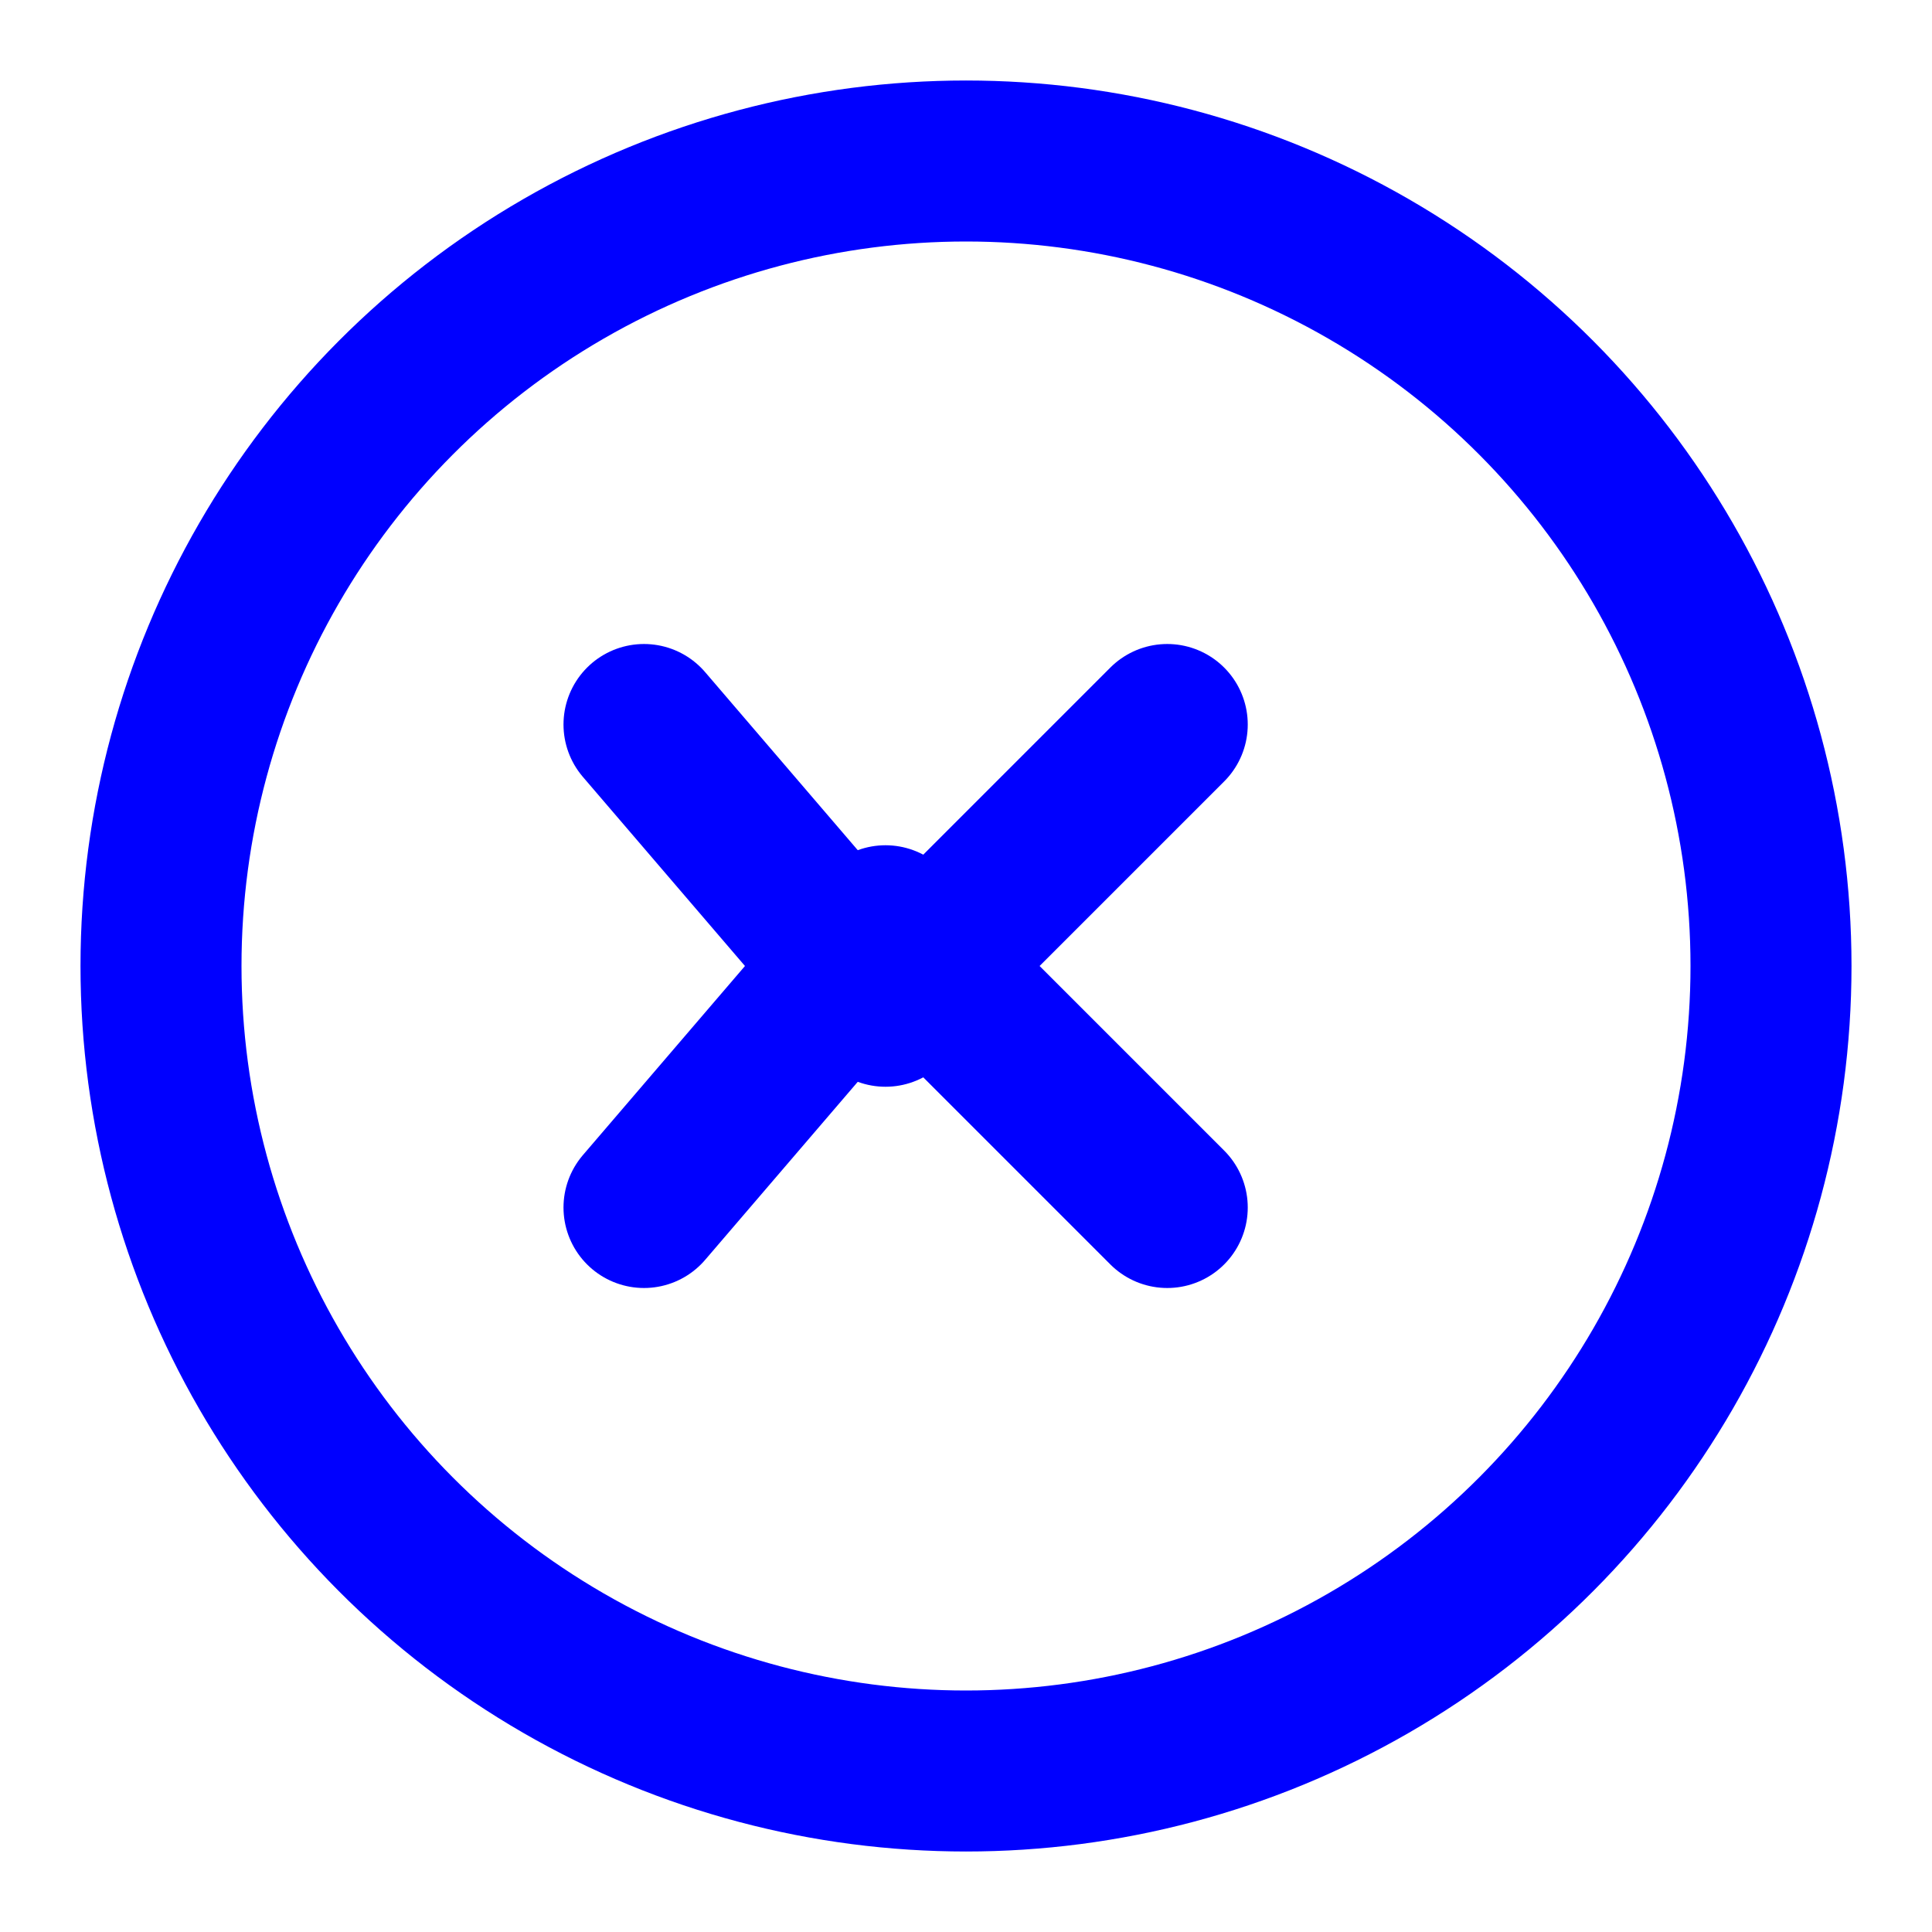
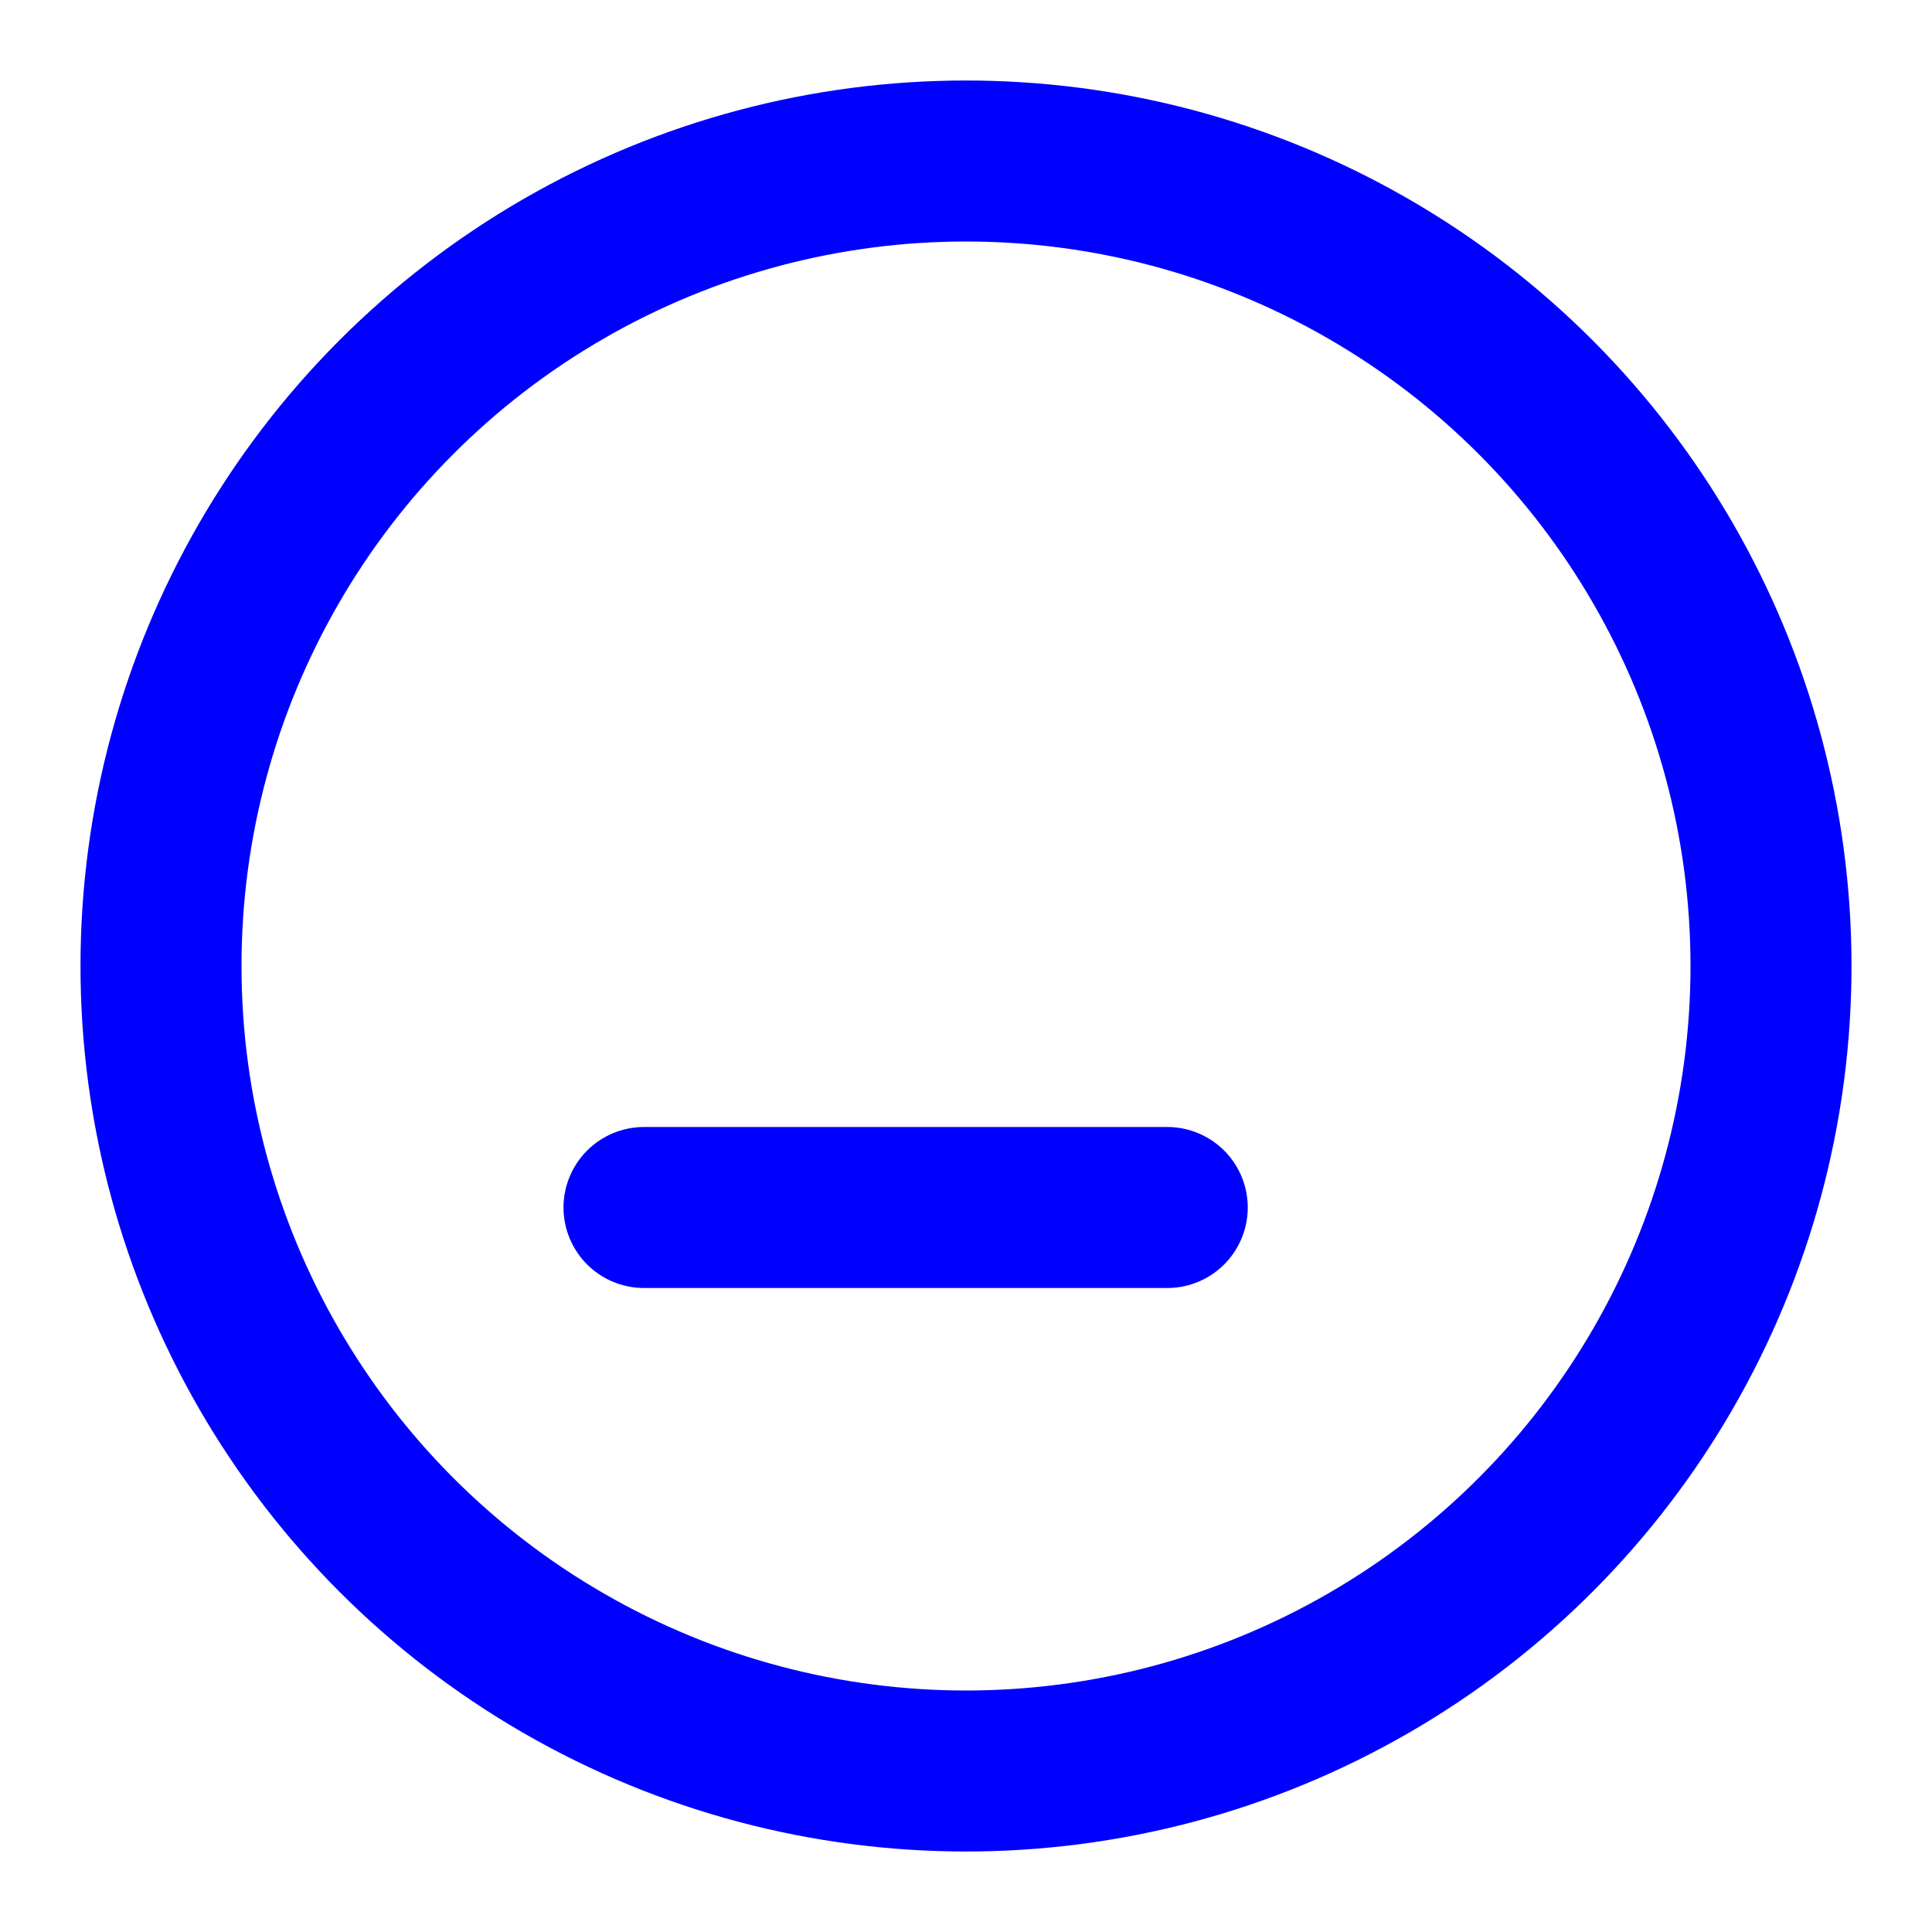
<svg xmlns="http://www.w3.org/2000/svg" width="100" height="100" viewBox="0 0 24 24" fill="none" stroke="black" stroke-width="2" stroke-linecap="round" stroke-linejoin="round">
  <circle cx="12" cy="12" r="10" stroke="blue" />
-   <path d="M14.5 9L11 12.5L8 9" stroke="blue" />
-   <path d="M14.5 15L11 11.5L8 15" stroke="blue" />
+   <path d="M14.5 15L8 15" stroke="blue" />
</svg>